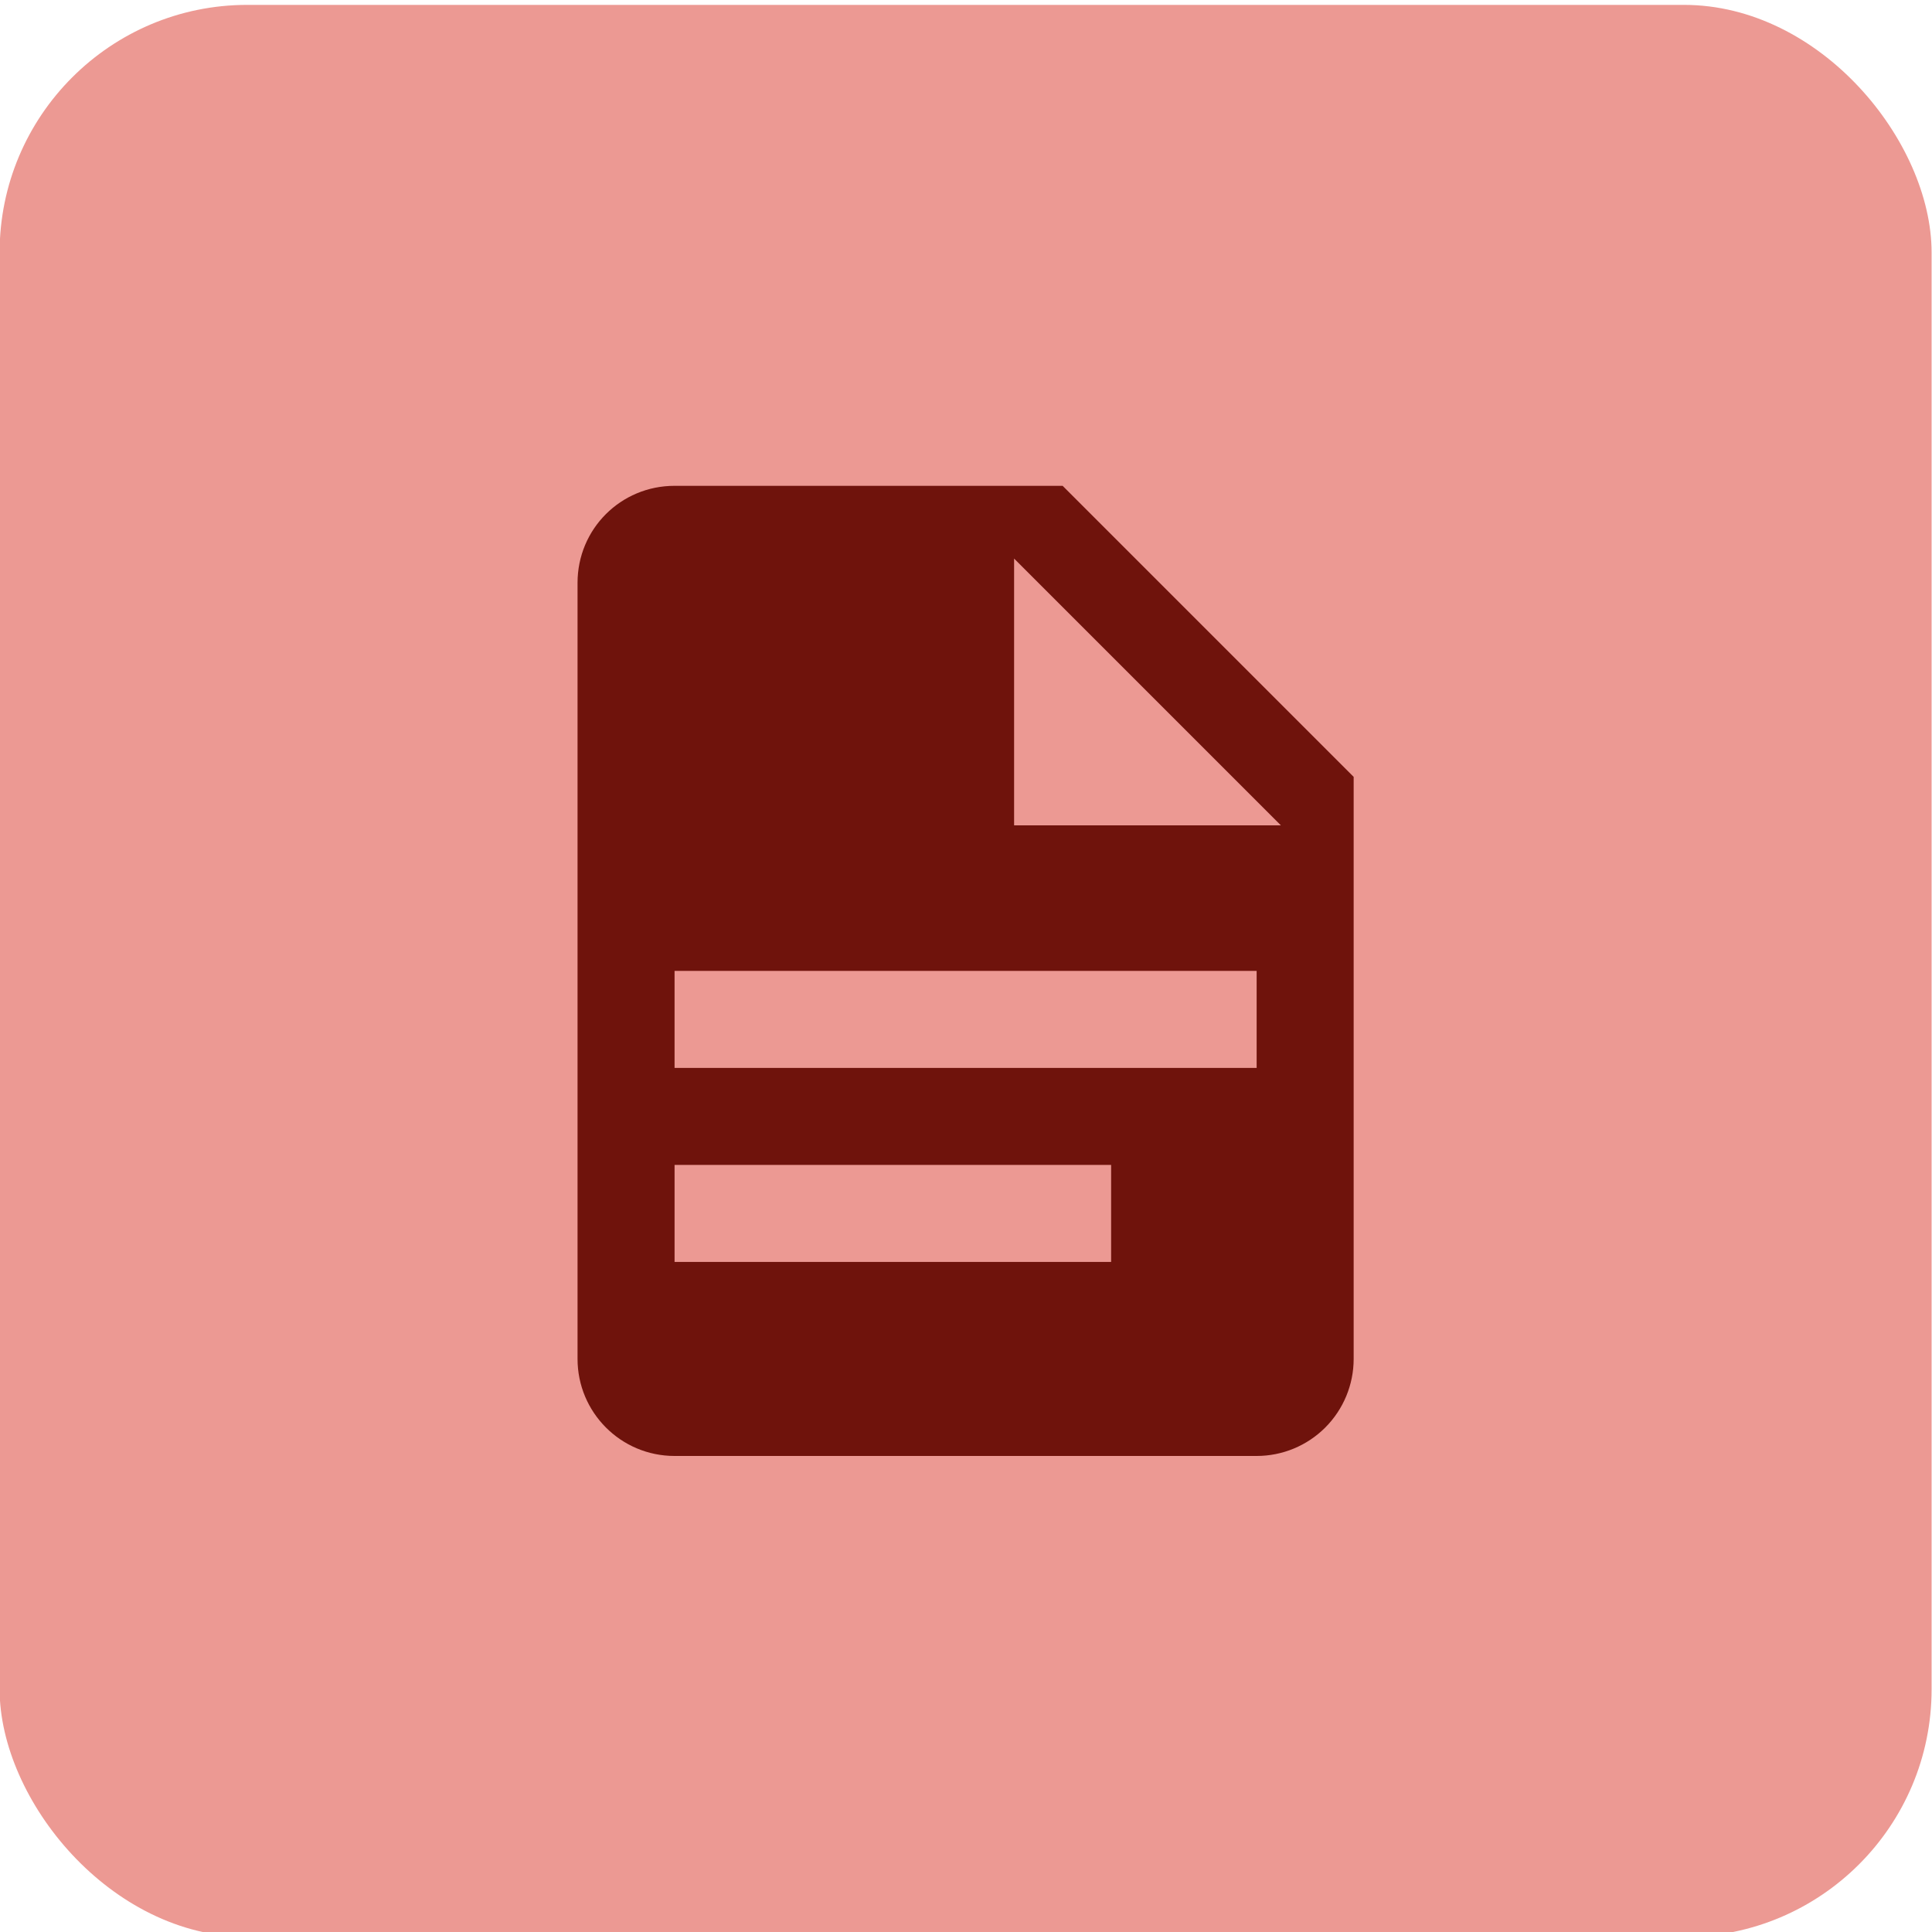
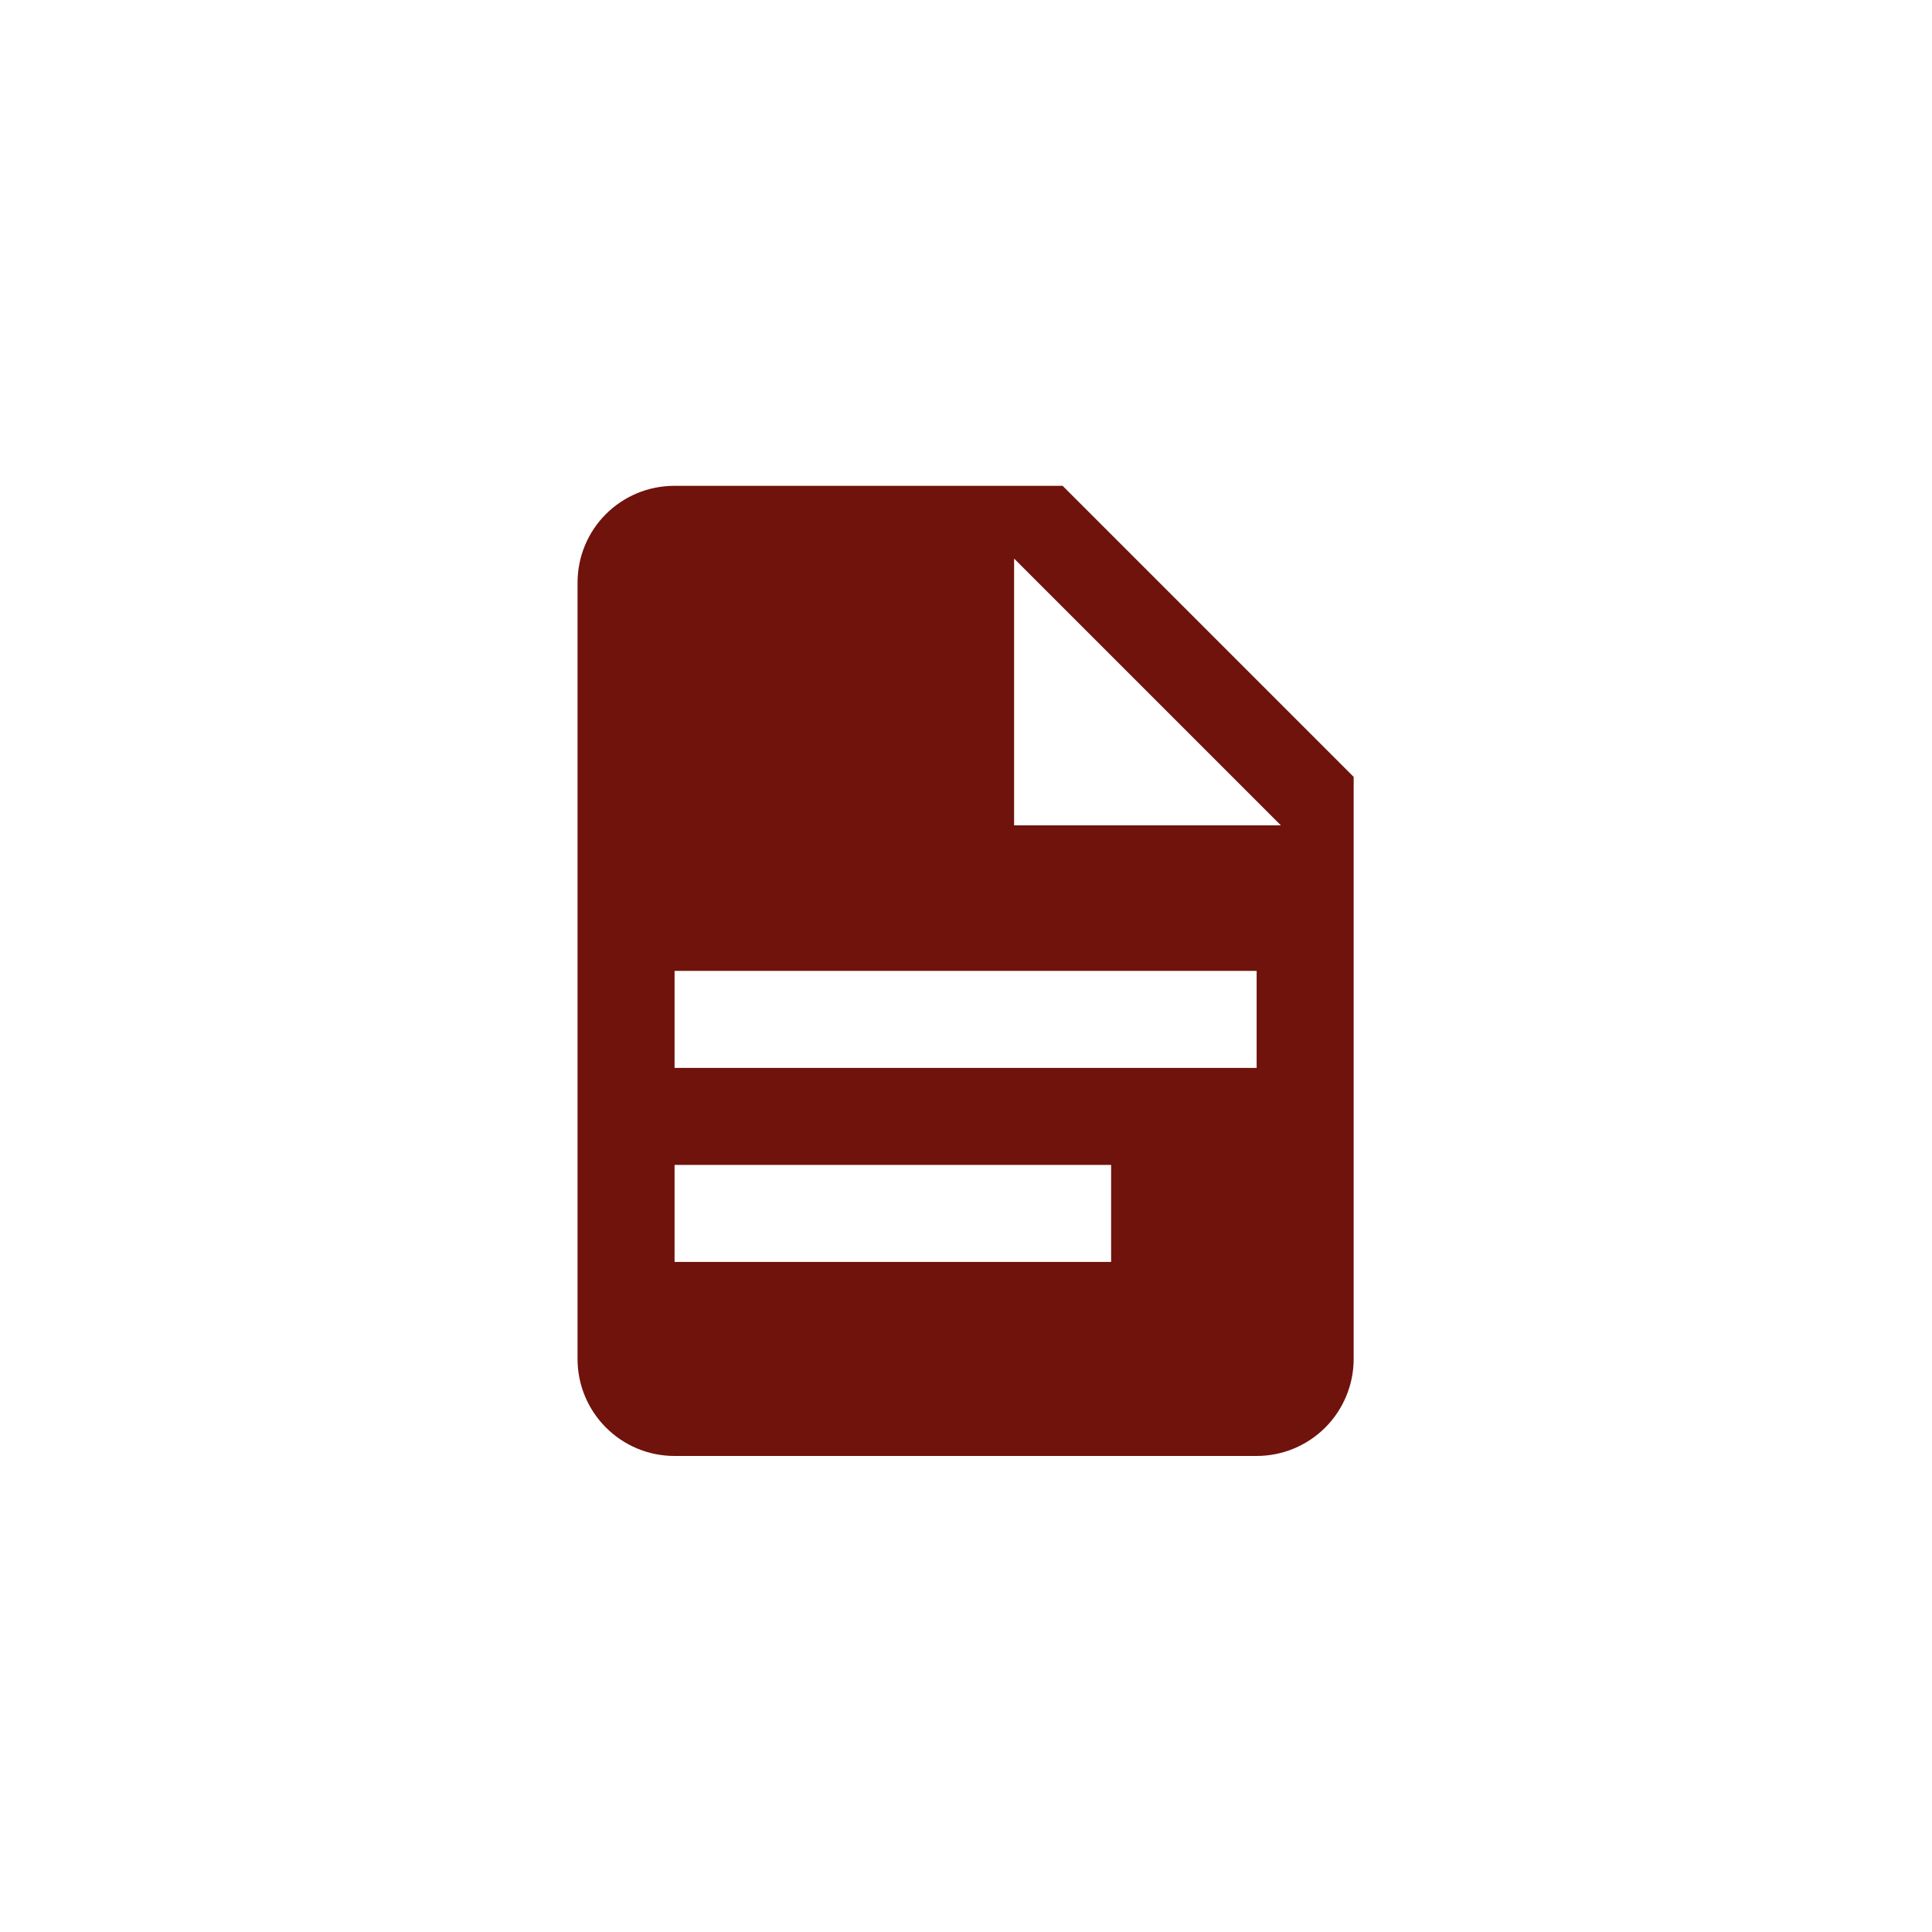
<svg xmlns="http://www.w3.org/2000/svg" id="Layer_1" viewBox="0 0 78 78">
  <defs>
    <style>      .st0 {        fill: #ec9993;      }      .st1 {        fill: #6f130c;      }    </style>
  </defs>
-   <rect class="st0" x="-.016" y=".197" width="78" height="78" rx="10" ry="10" />
  <path class="st1" d="M40.942,33.322h10.771l-10.771-10.771v10.771ZM27.234,19.614h15.667l11.75,11.75v23.5c0,1.039-.413,2.035-1.147,2.77-.735.735-1.731,1.147-2.77,1.147h-23.5c-2.174,0-3.917-1.763-3.917-3.917v-31.333c0-2.174,1.743-3.917,3.917-3.917ZM44.859,50.947v-3.917h-17.625v3.917h17.625ZM50.734,43.114v-3.917h-23.5v3.917h23.5Z" />
</svg>